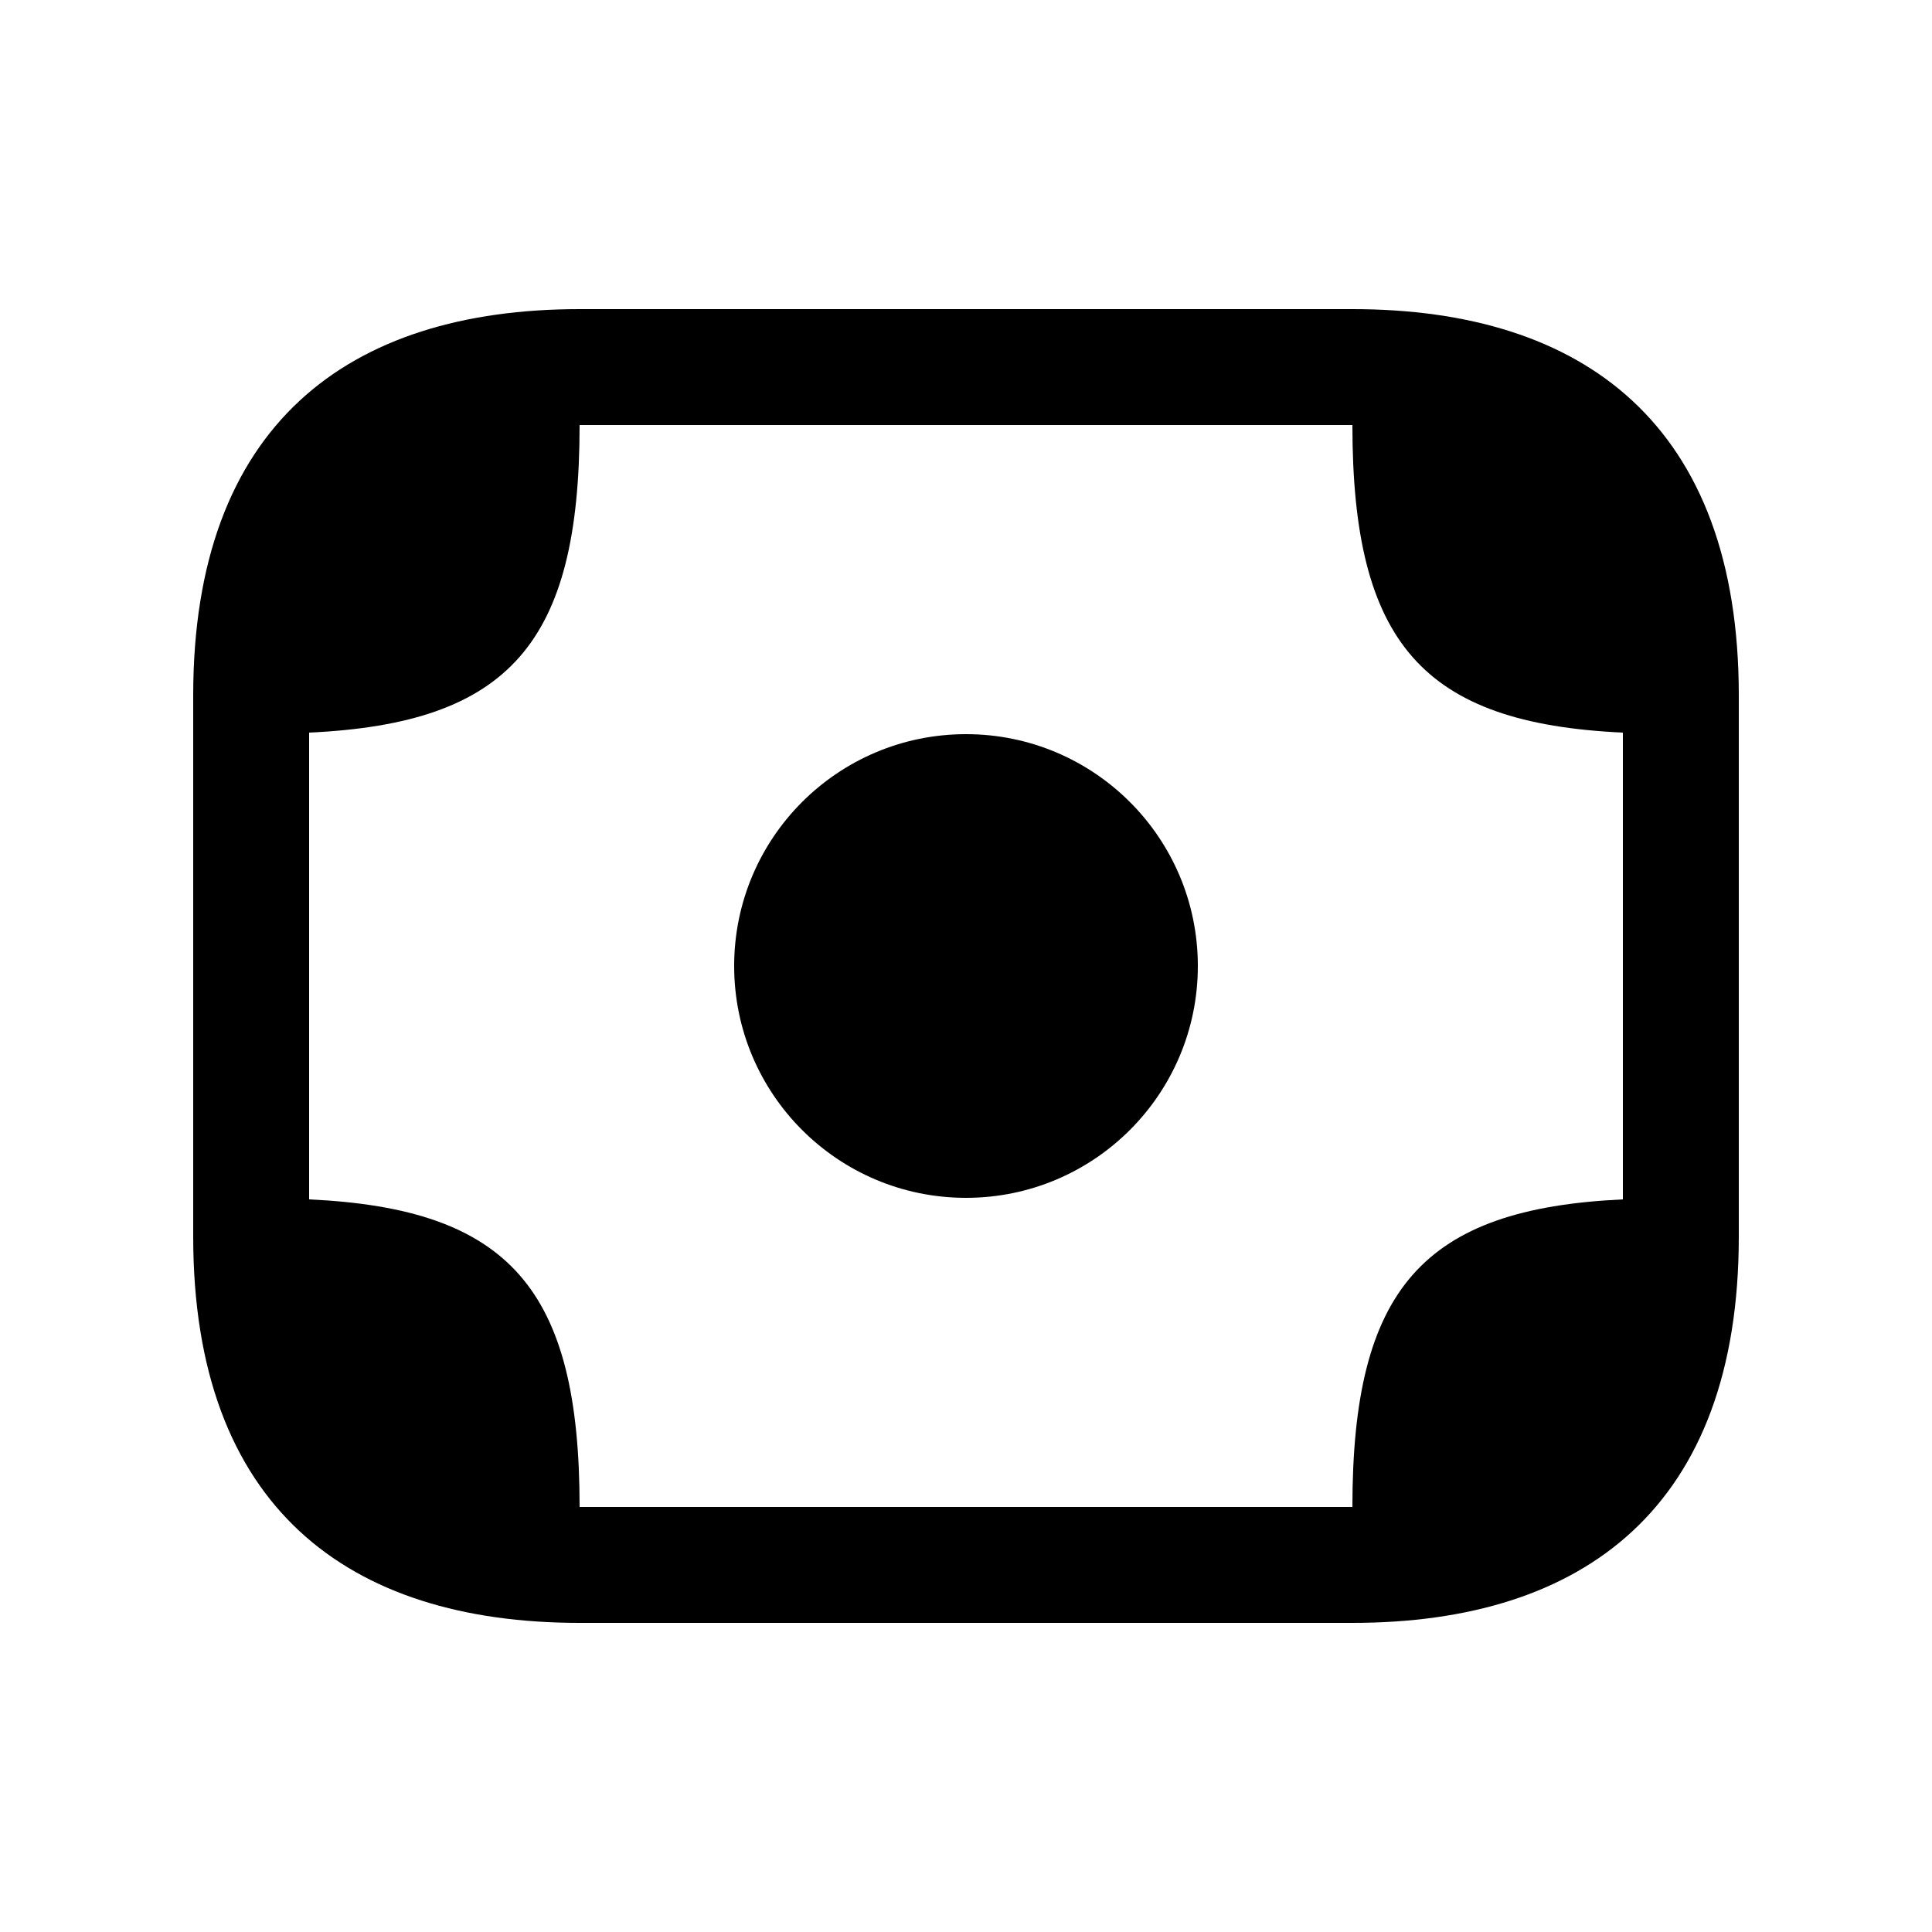
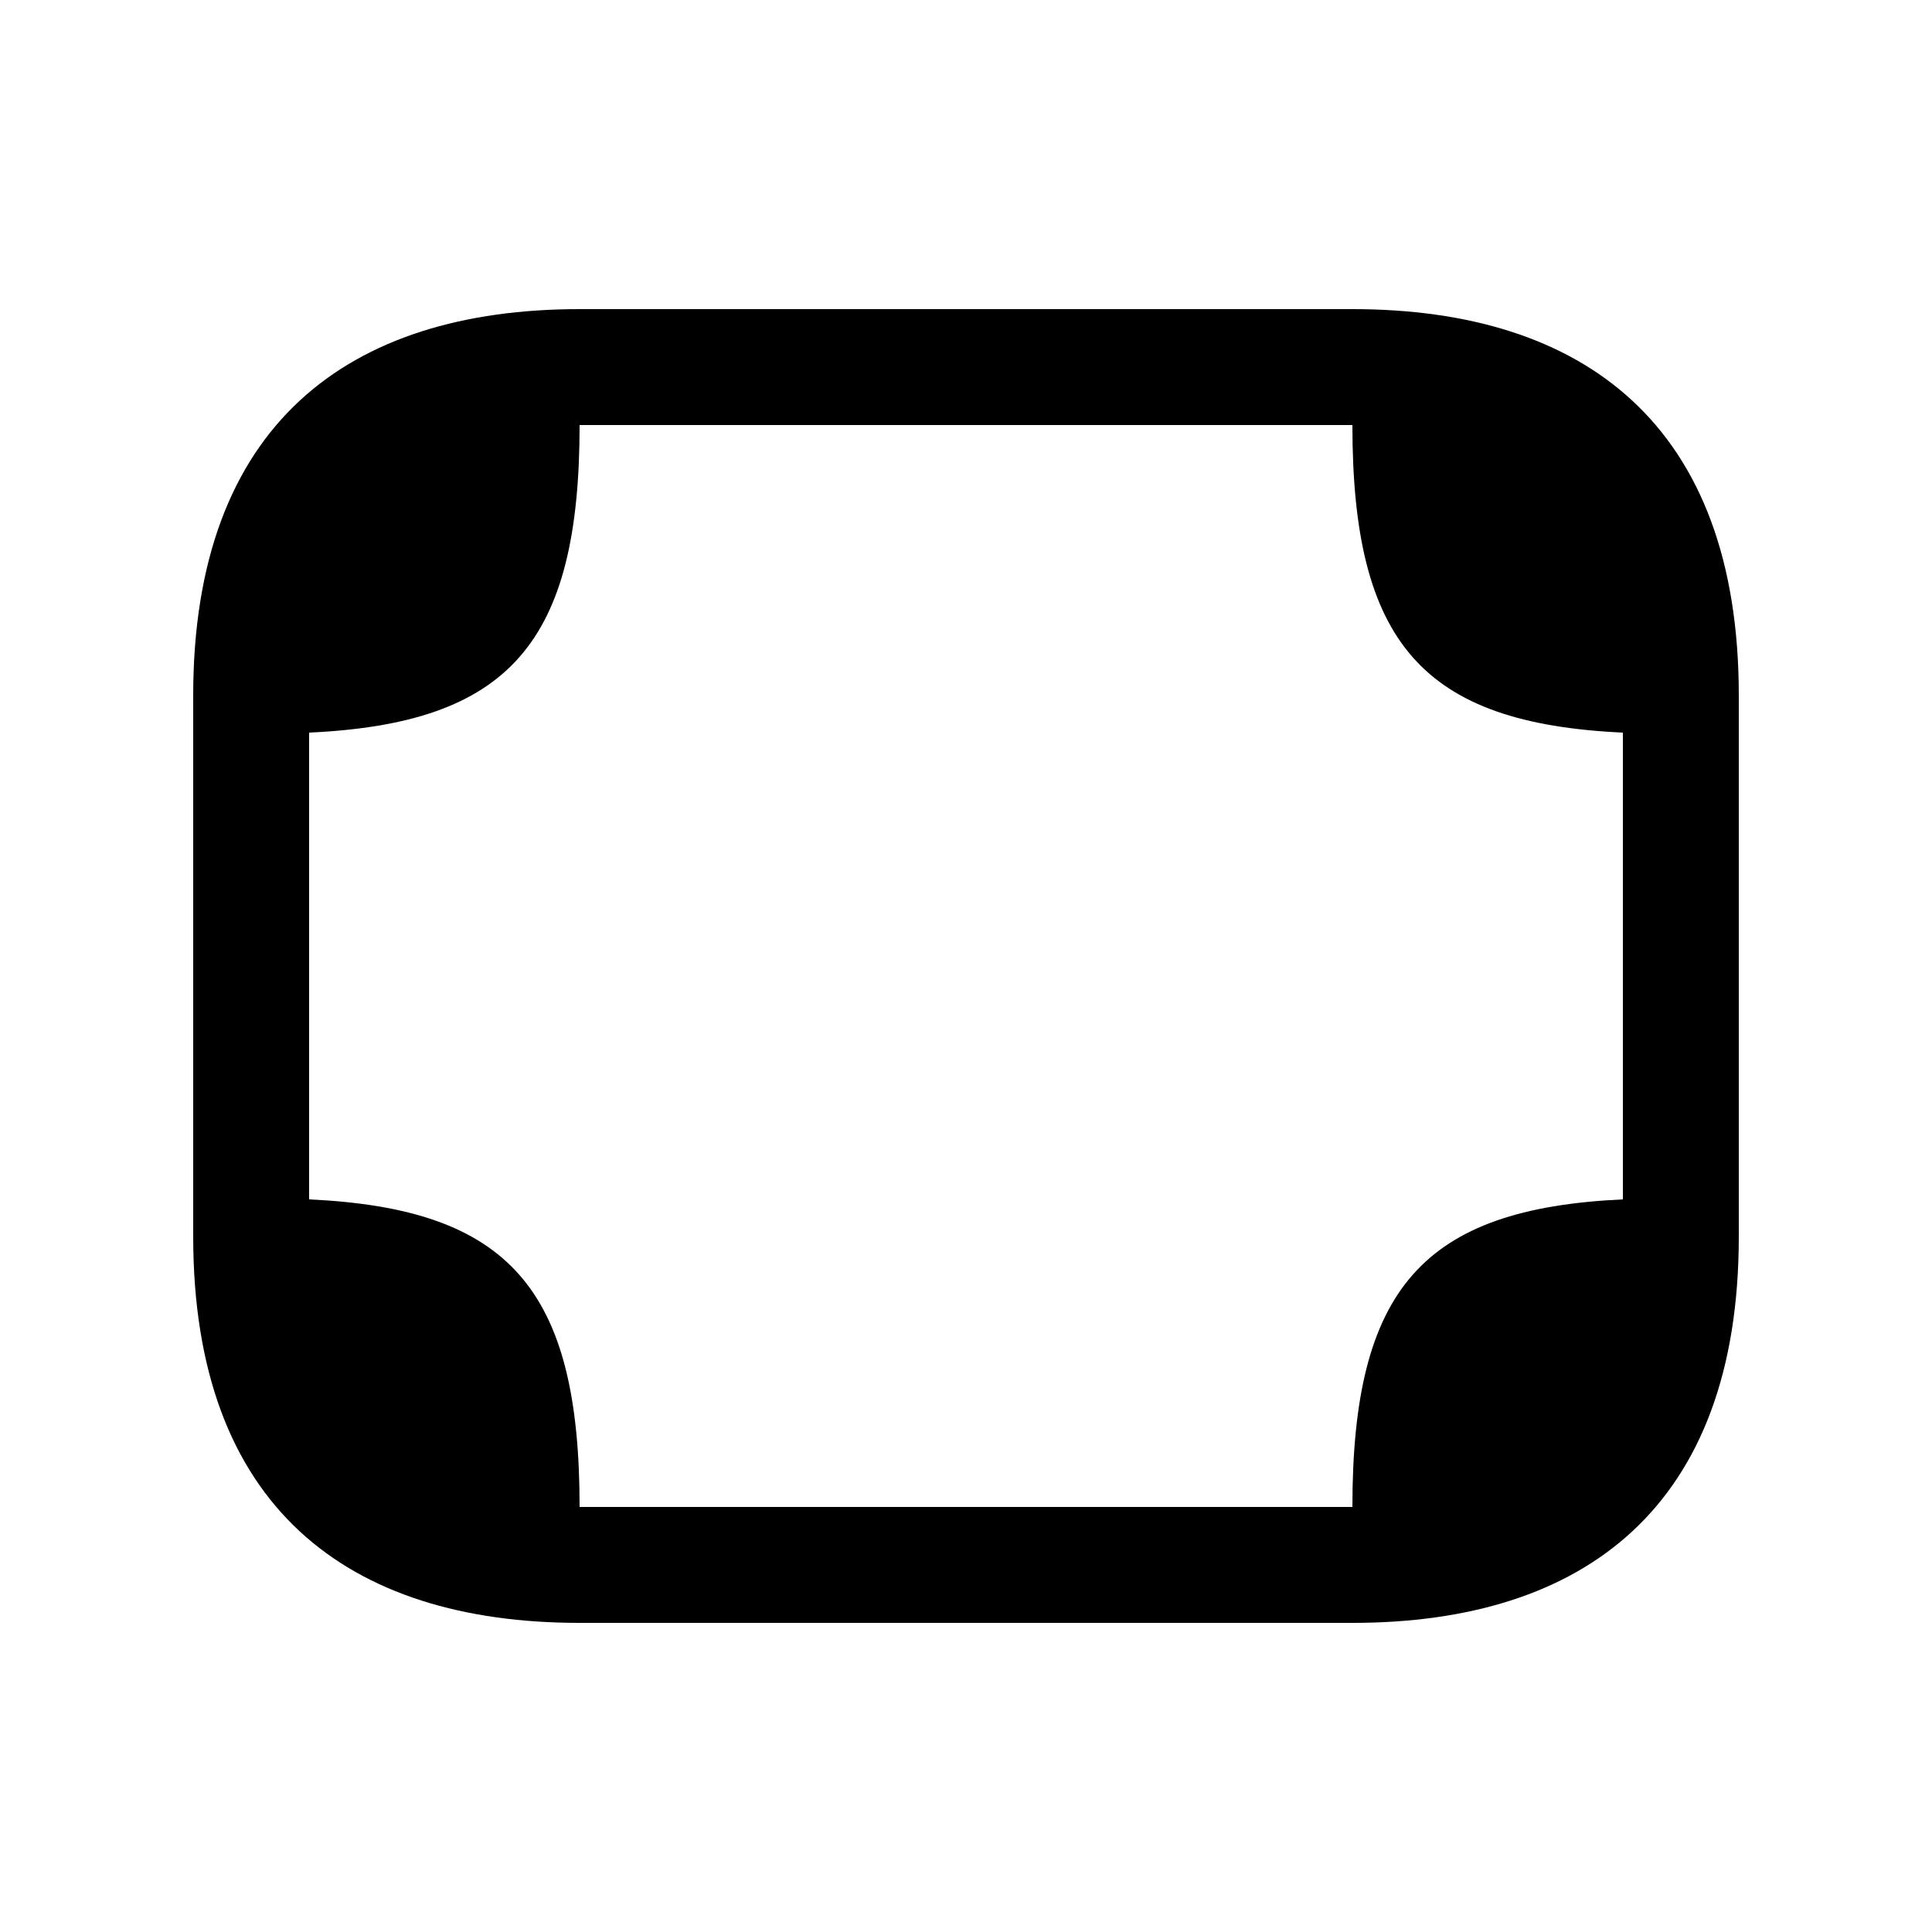
<svg xmlns="http://www.w3.org/2000/svg" width="25" height="25" viewBox="0 0 25 25" fill="none">
-   <path d="M12.5 15.5C14.157 15.5 15.5 14.157 15.5 12.5C15.5 10.843 14.157 9.5 12.5 9.5C10.843 9.5 9.5 10.843 9.5 12.5C9.5 14.157 10.843 15.5 12.5 15.5Z" fill="#173D48" style="fill:#173D48;fill:color(display-p3 0.09 0.239 0.282);fill-opacity:1;" />
  <path d="M17.5 4H7.5C4.5 4 2.5 5.5 2.5 9V9.5V15.5V16C2.5 19.5 4.5 21 7.5 21H17.5C20.5 21 22.5 19.5 22.5 16V15.5V9.5V9C22.5 5.5 20.5 4 17.5 4ZM7.5 19.5C7.5 16.68 6.59 15.64 4 15.52V15.5V9.5V9.48C6.59 9.36 7.5 8.32 7.5 5.5H17.5C17.5 8.32 18.41 9.36 21 9.48V9.5V15.5V15.52C18.41 15.64 17.5 16.68 17.5 19.5H7.5Z" fill="#173D48" style="fill:#173D48;fill:color(display-p3 0.09 0.239 0.282);fill-opacity:1;" />
</svg>